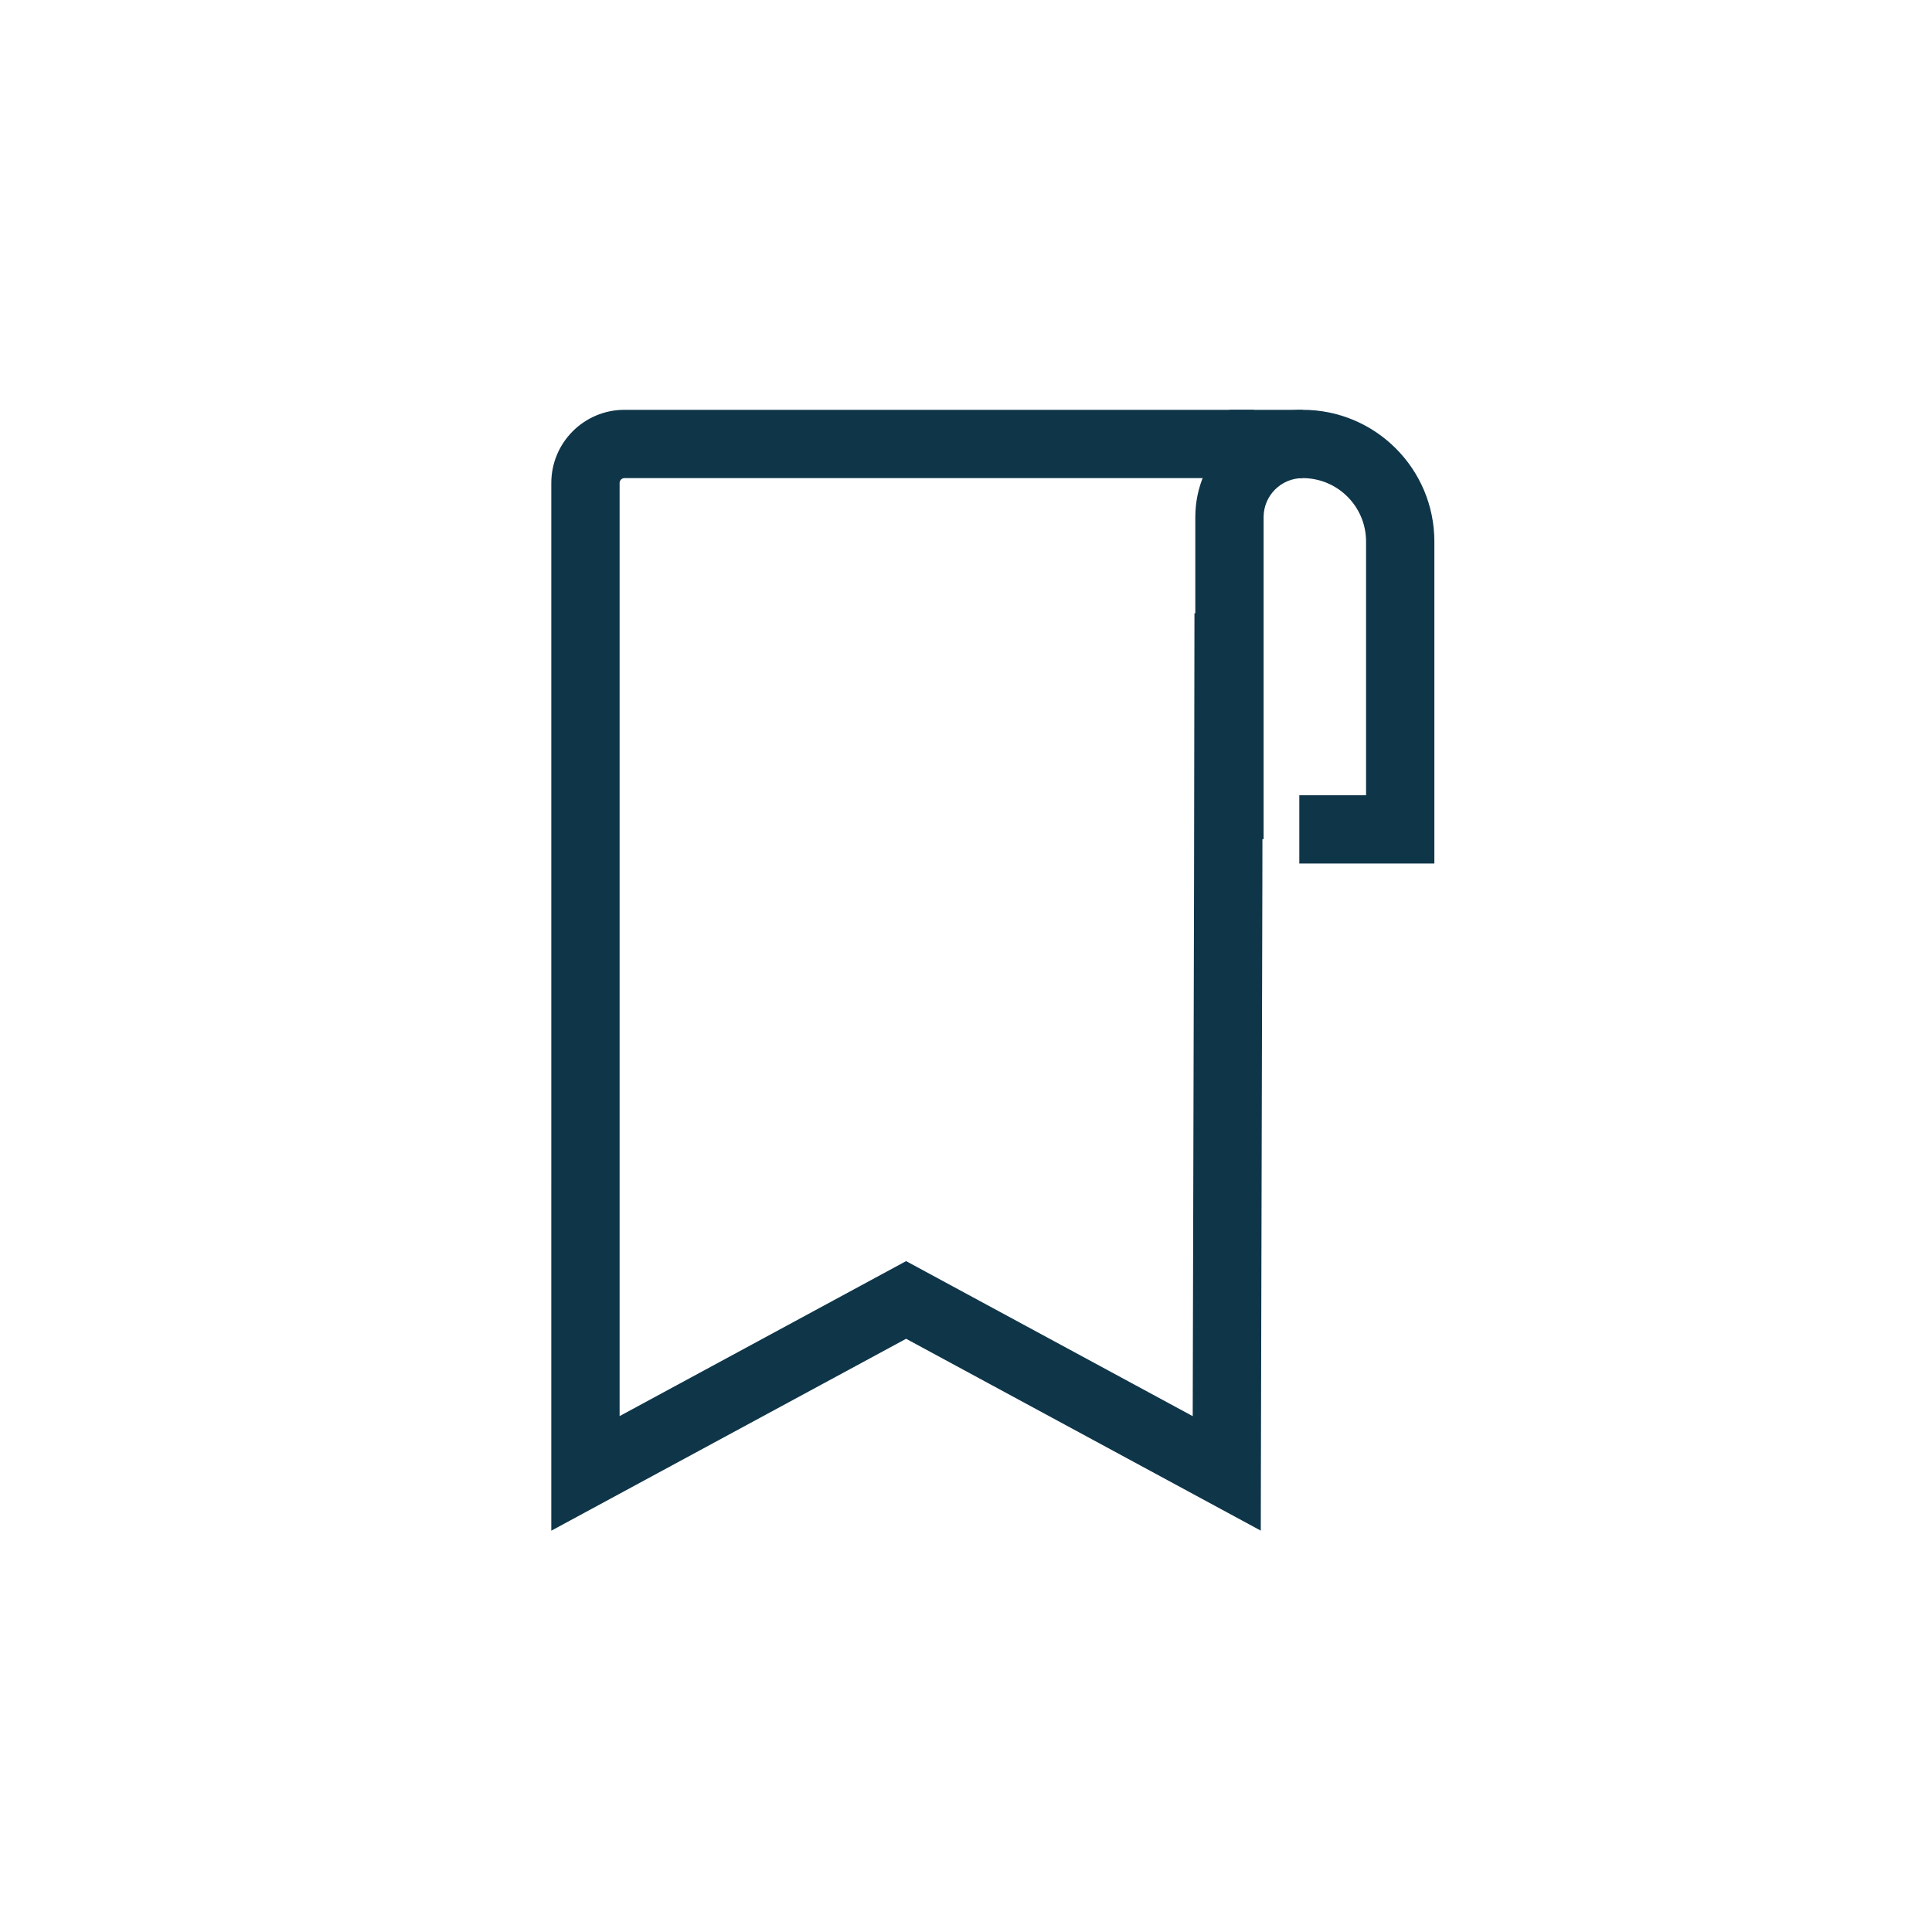
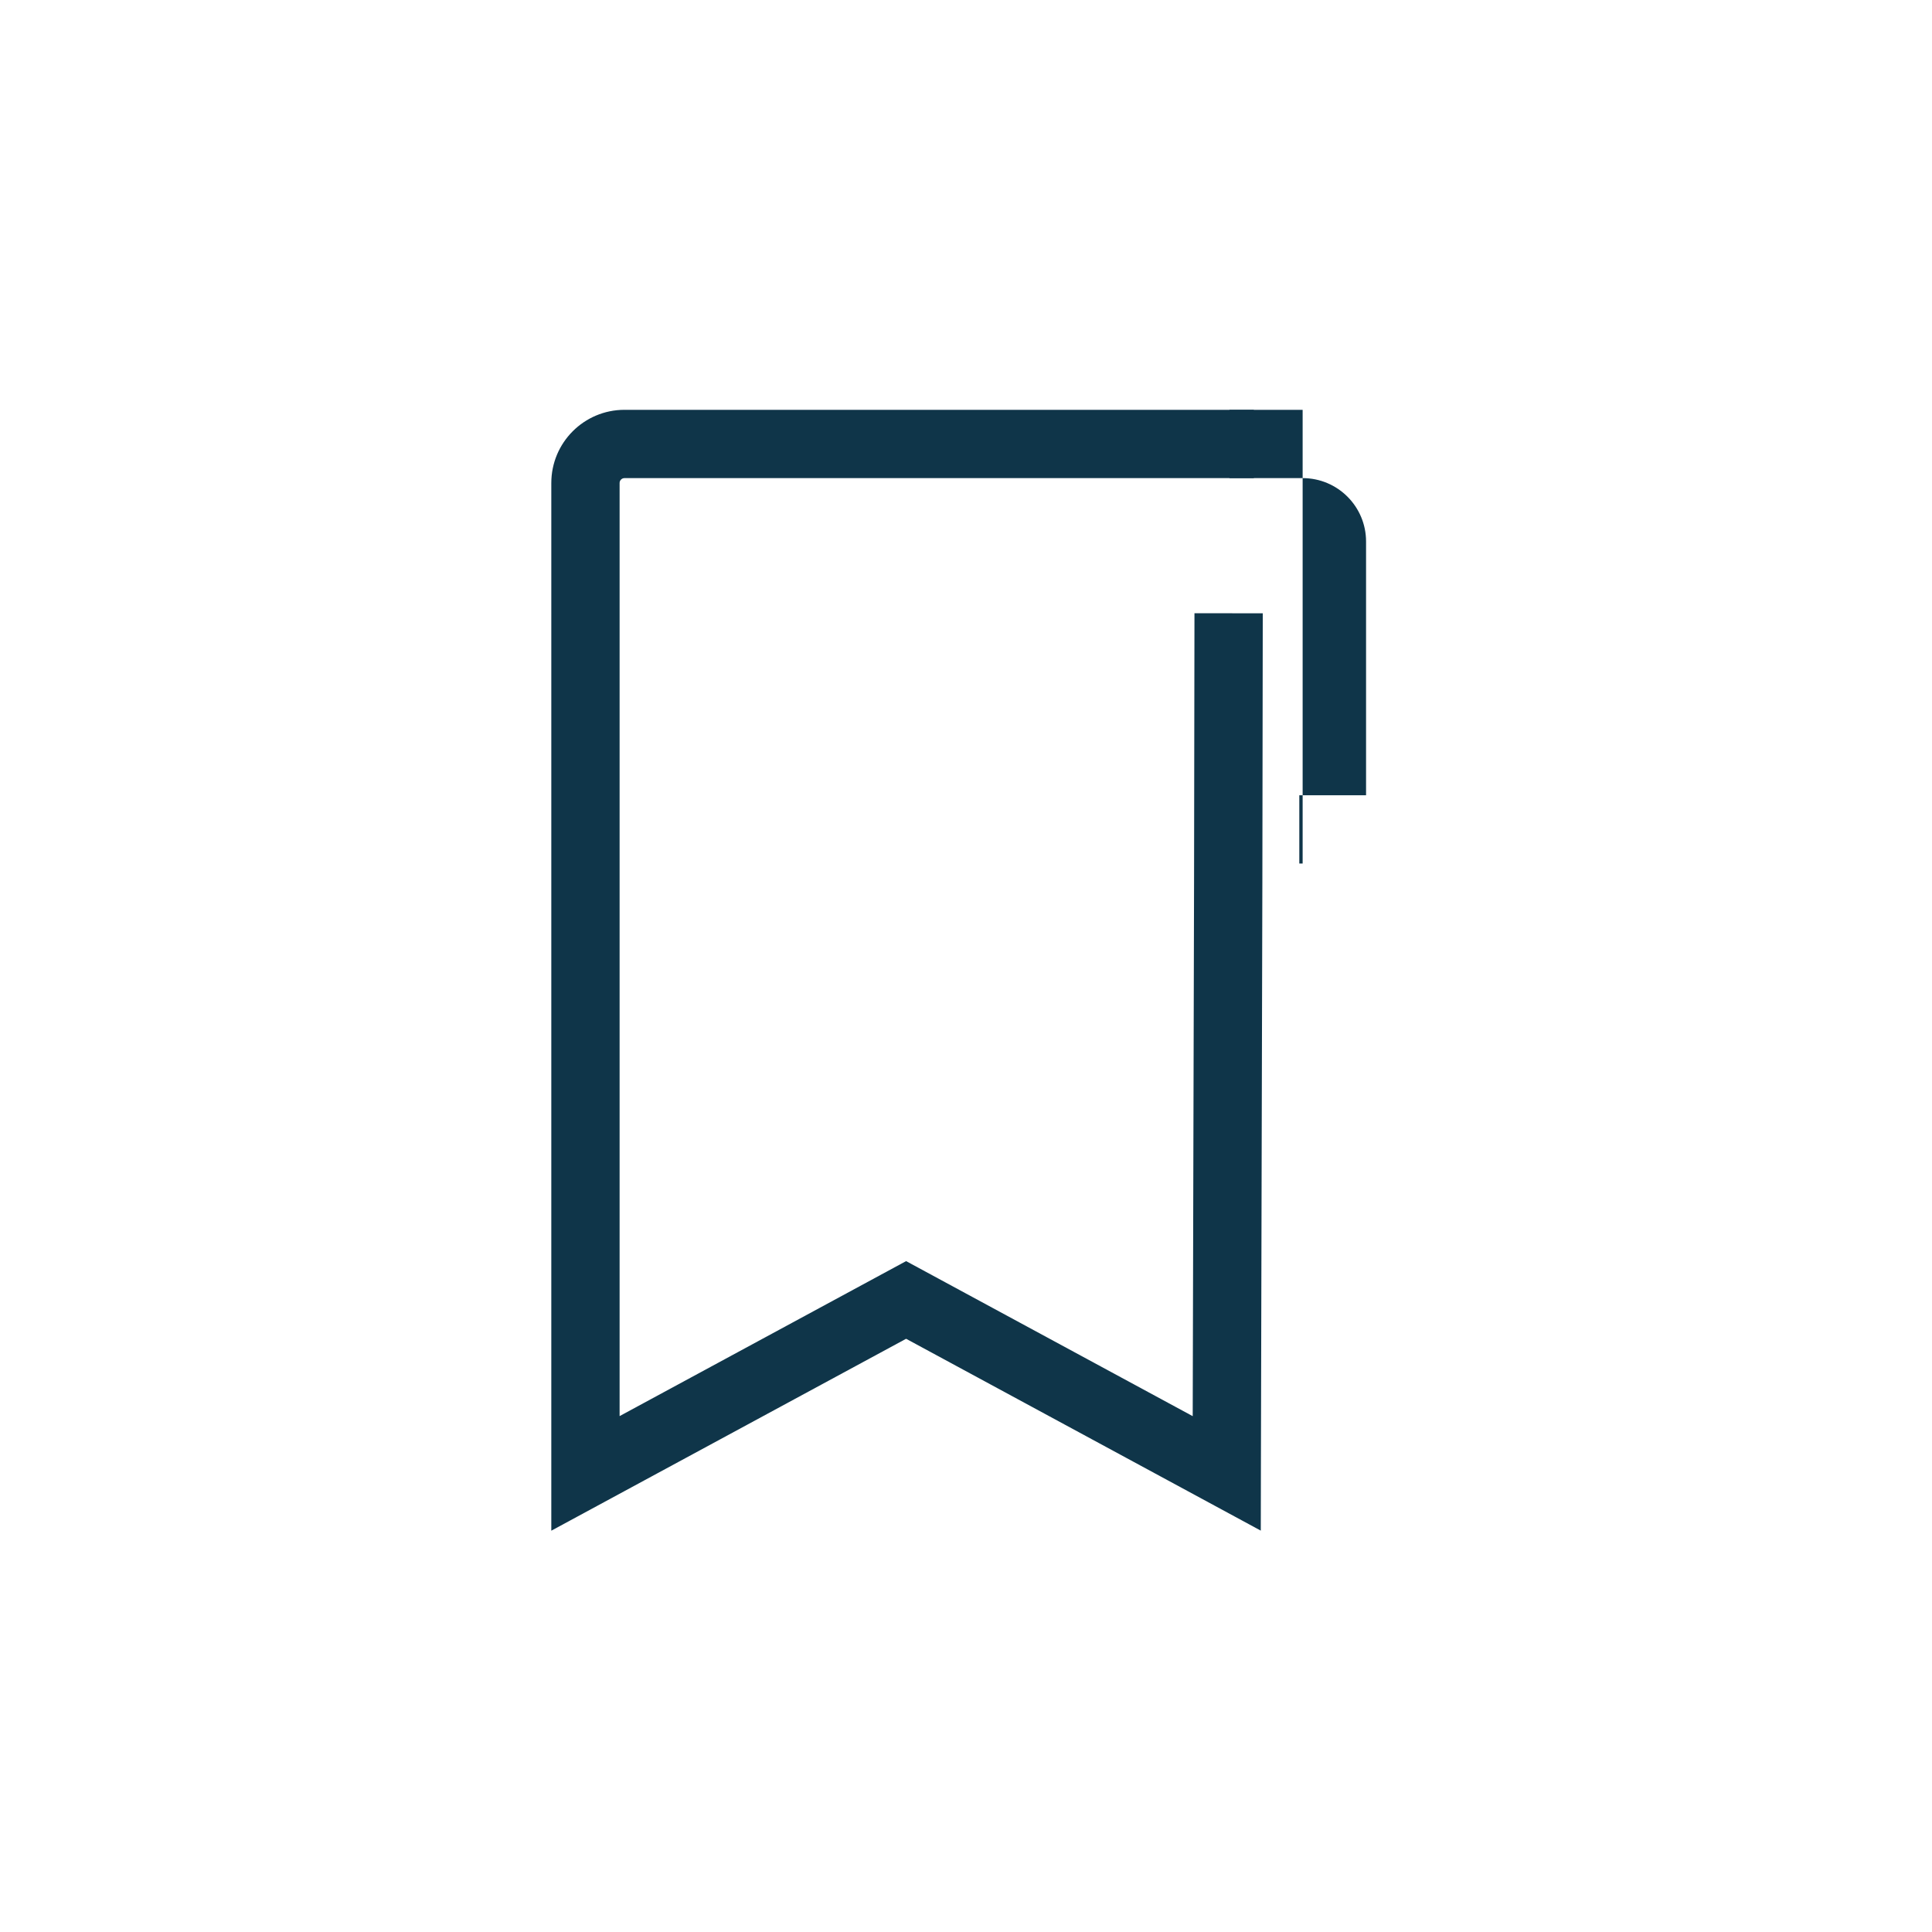
<svg xmlns="http://www.w3.org/2000/svg" width="256" height="256" viewBox="0 0 256 256" fill="none">
  <path fill-rule="evenodd" clip-rule="evenodd" d="M82.748 63.353C82.391 63.353 82.101 63.643 82.101 64L82.101 187.64L120.063 167.105L158.04 187.648C158.07 173.337 158.104 160.812 158.138 148.689C158.196 127.46 158.251 107.461 158.273 81.257L167.323 81.265C167.302 107.472 167.247 127.488 167.188 148.727C167.149 162.943 167.108 177.706 167.075 195.241L167.061 202.817L120.063 177.395L73.05 202.825L73.051 64C73.051 58.645 77.392 54.303 82.748 54.303H166.141V63.353H82.748Z" fill="#0F3549" />
-   <path fill-rule="evenodd" clip-rule="evenodd" d="M172.606 63.353H162.909V54.303H172.606C182.246 54.303 190.061 62.118 190.061 71.757V114.424L172.165 114.424L172.165 105.374L181.01 105.374V71.757C181.01 67.116 177.248 63.353 172.606 63.353Z" fill="#0F3549" />
-   <path fill-rule="evenodd" clip-rule="evenodd" d="M167.434 68.525C167.434 65.669 169.75 63.353 172.606 63.353V54.303C164.751 54.303 158.384 60.67 158.384 68.525V111.192H167.434V68.525Z" fill="#0F3549" />
+   <path fill-rule="evenodd" clip-rule="evenodd" d="M172.606 63.353H162.909V54.303H172.606V114.424L172.165 114.424L172.165 105.374L181.01 105.374V71.757C181.01 67.116 177.248 63.353 172.606 63.353Z" fill="#0F3549" />
</svg>